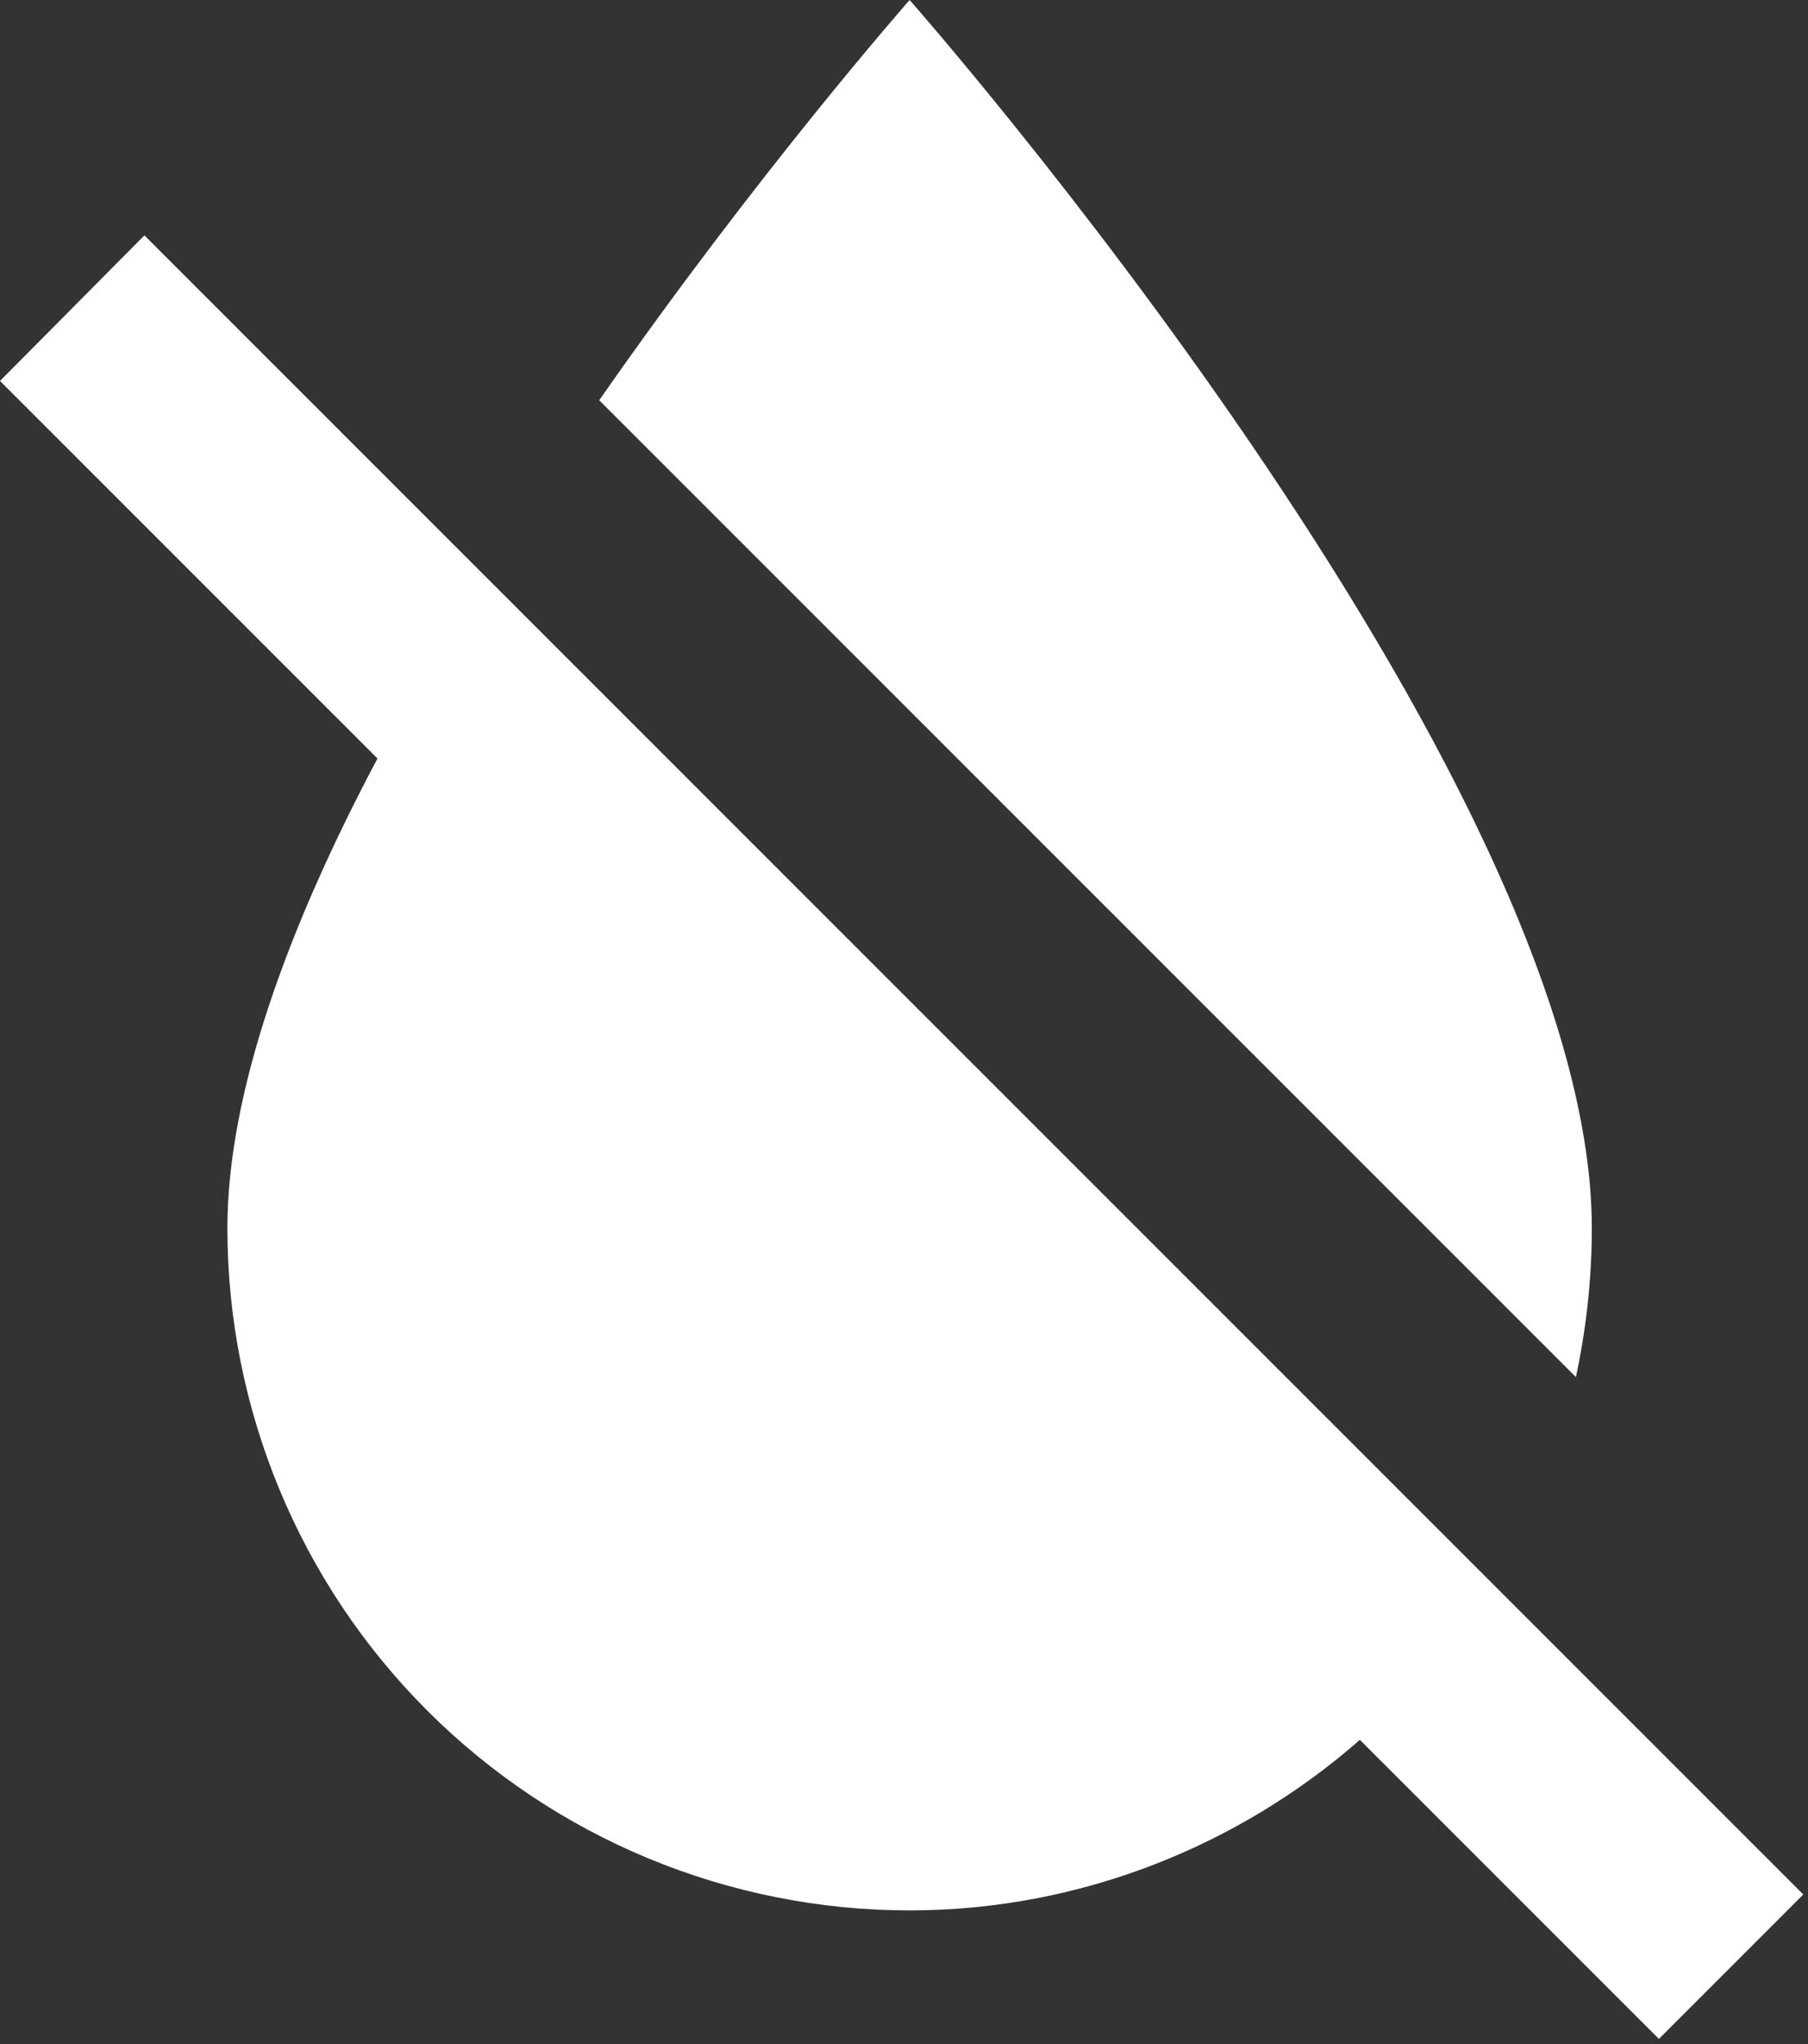
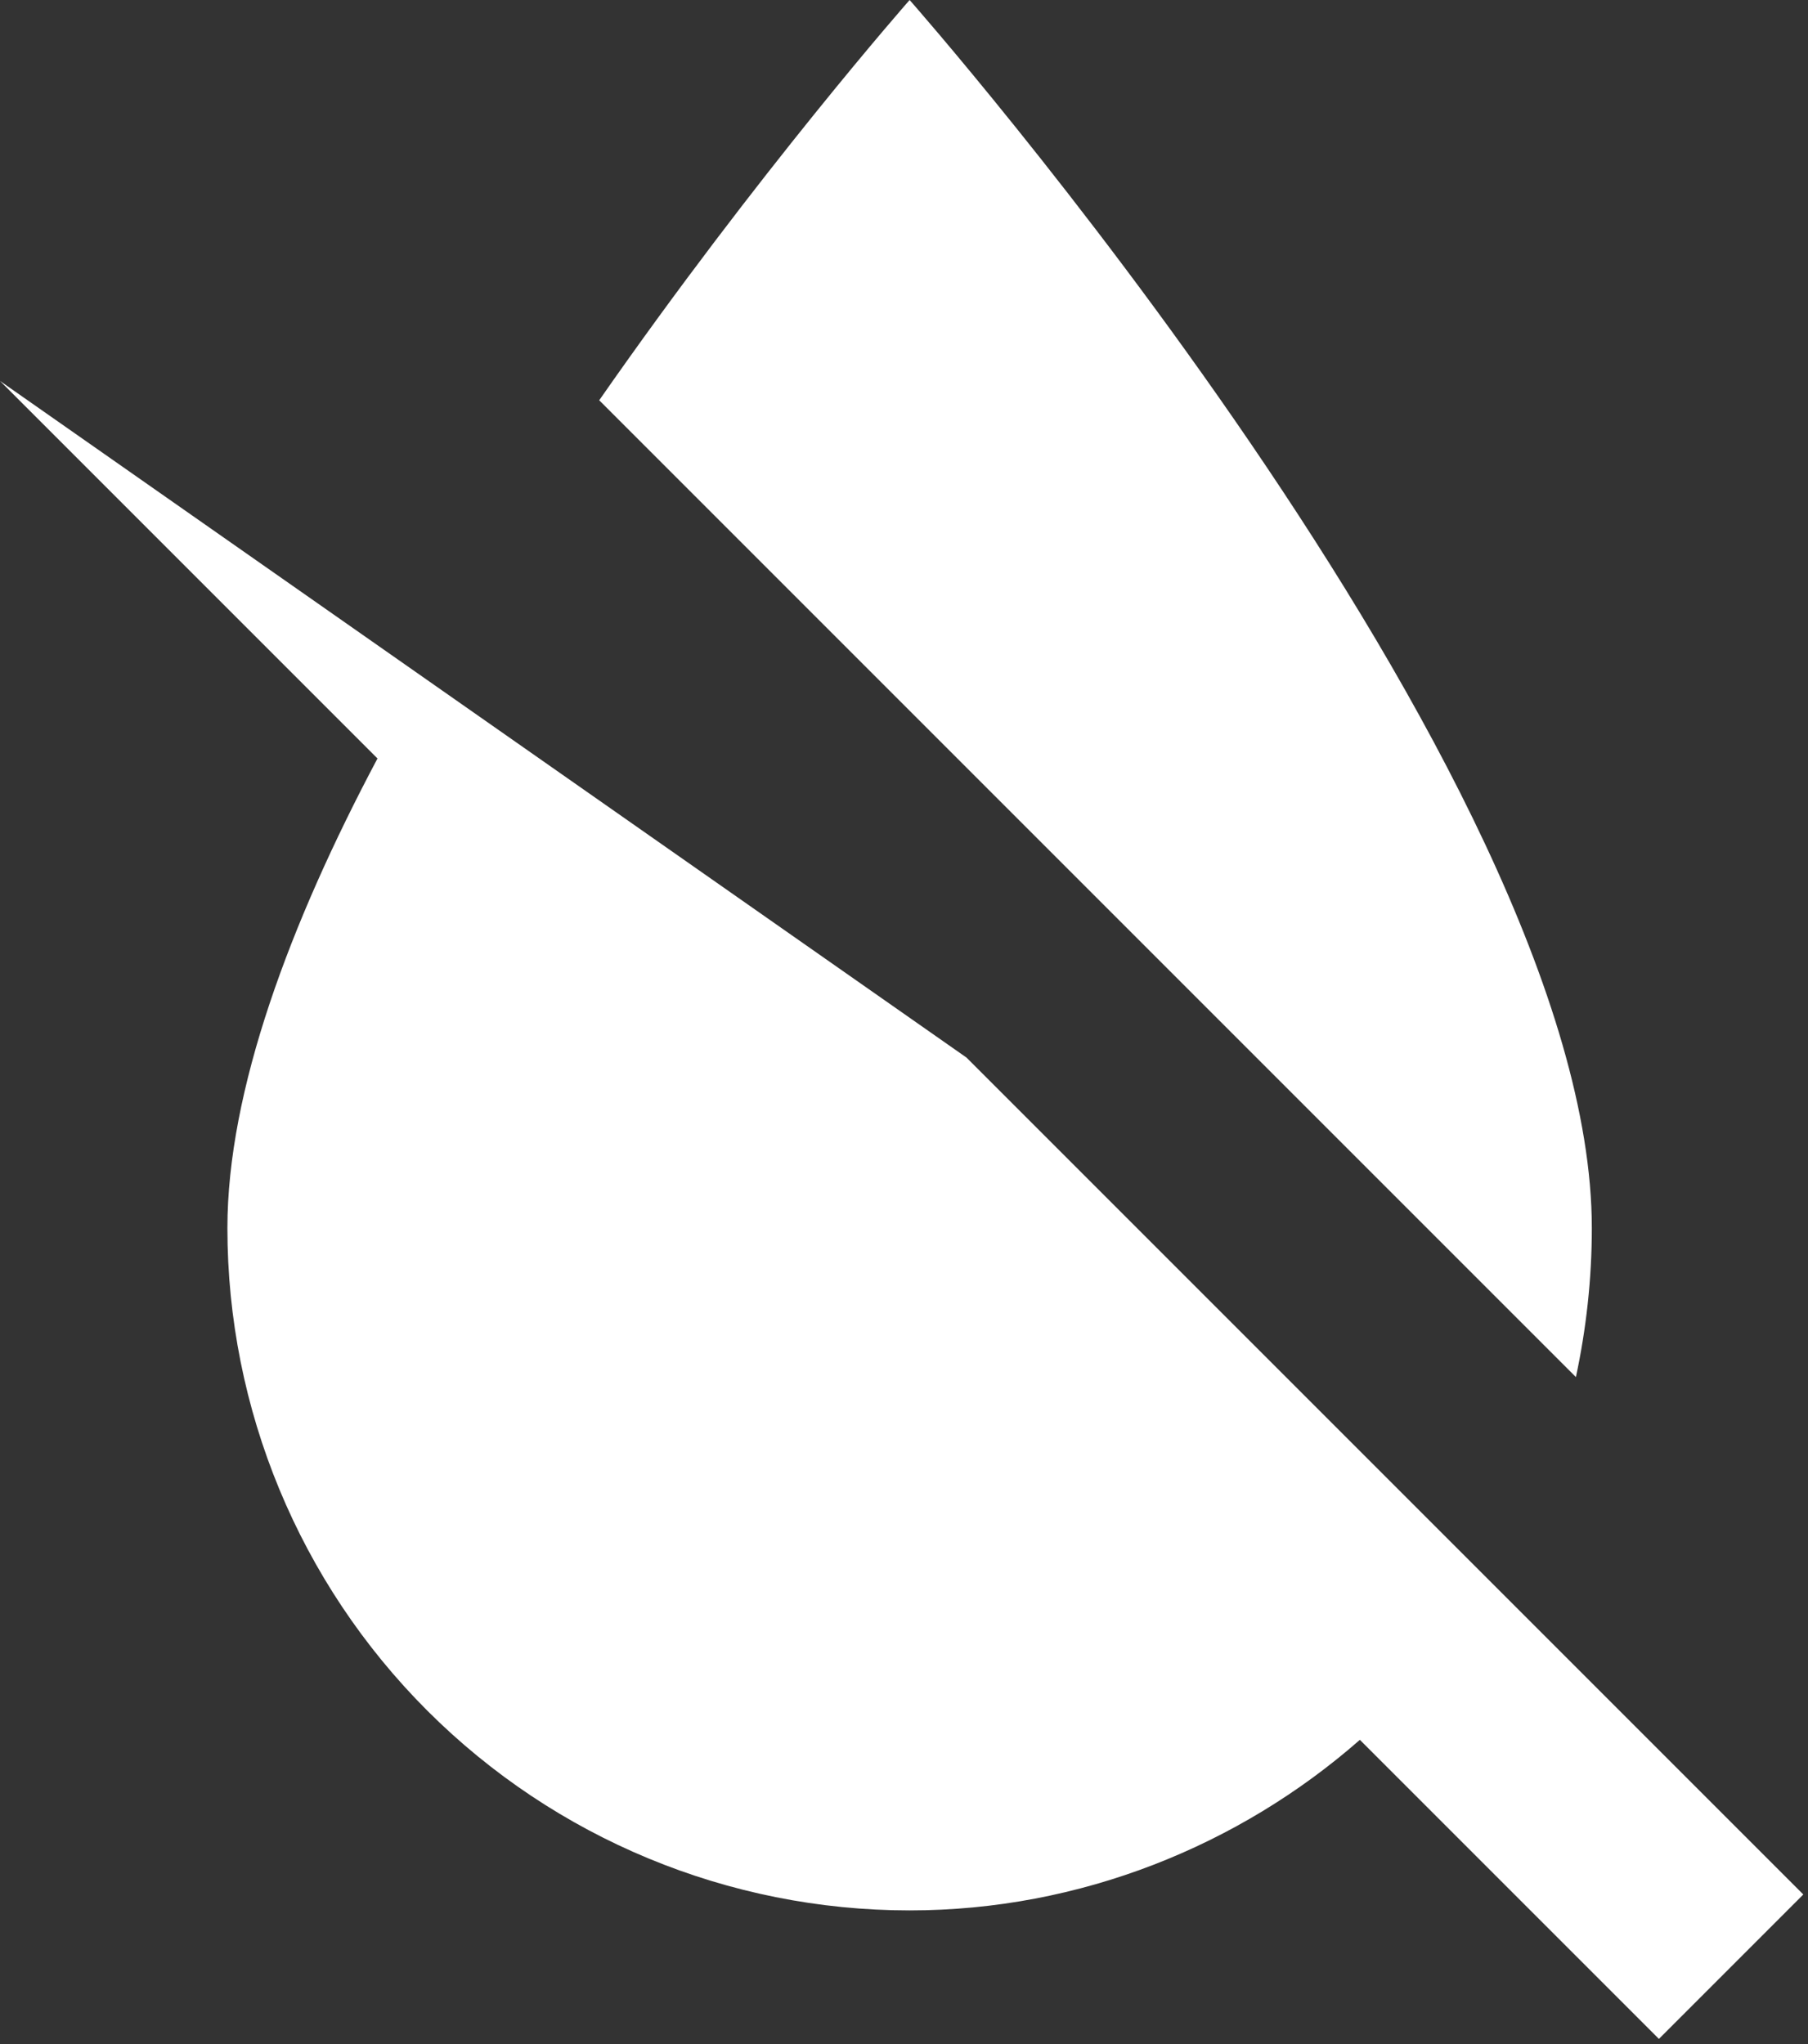
<svg xmlns="http://www.w3.org/2000/svg" width="161" height="182" viewBox="0 0 161 182" fill="none">
  <rect x="0" y="0" width="161" height="182" fill="#333333" stroke="none" />
-   <path d="M132.84 140.94L86.062 94.162L12.859 20.959L0 33.919L33.615 67.534C25.819 82.215 20.25 97.099 20.25 109.35C20.25 125.462 26.65 140.914 38.043 152.307C49.436 163.7 64.888 170.1 81 170.1C96.188 170.1 110.363 164.329 121.095 154.913L147.724 181.541L160.583 168.682L132.84 140.94ZM141.75 109.35C141.75 68.85 81 0 81 0C81 0 67.534 15.289 53.359 35.64L140.333 122.614C141.244 118.361 141.75 113.906 141.75 109.35Z" fill="white" />
+   <path d="M132.84 140.94L86.062 94.162L0 33.919L33.615 67.534C25.819 82.215 20.25 97.099 20.25 109.35C20.25 125.462 26.65 140.914 38.043 152.307C49.436 163.7 64.888 170.1 81 170.1C96.188 170.1 110.363 164.329 121.095 154.913L147.724 181.541L160.583 168.682L132.84 140.94ZM141.75 109.35C141.75 68.85 81 0 81 0C81 0 67.534 15.289 53.359 35.64L140.333 122.614C141.244 118.361 141.75 113.906 141.75 109.35Z" fill="white" />
</svg>